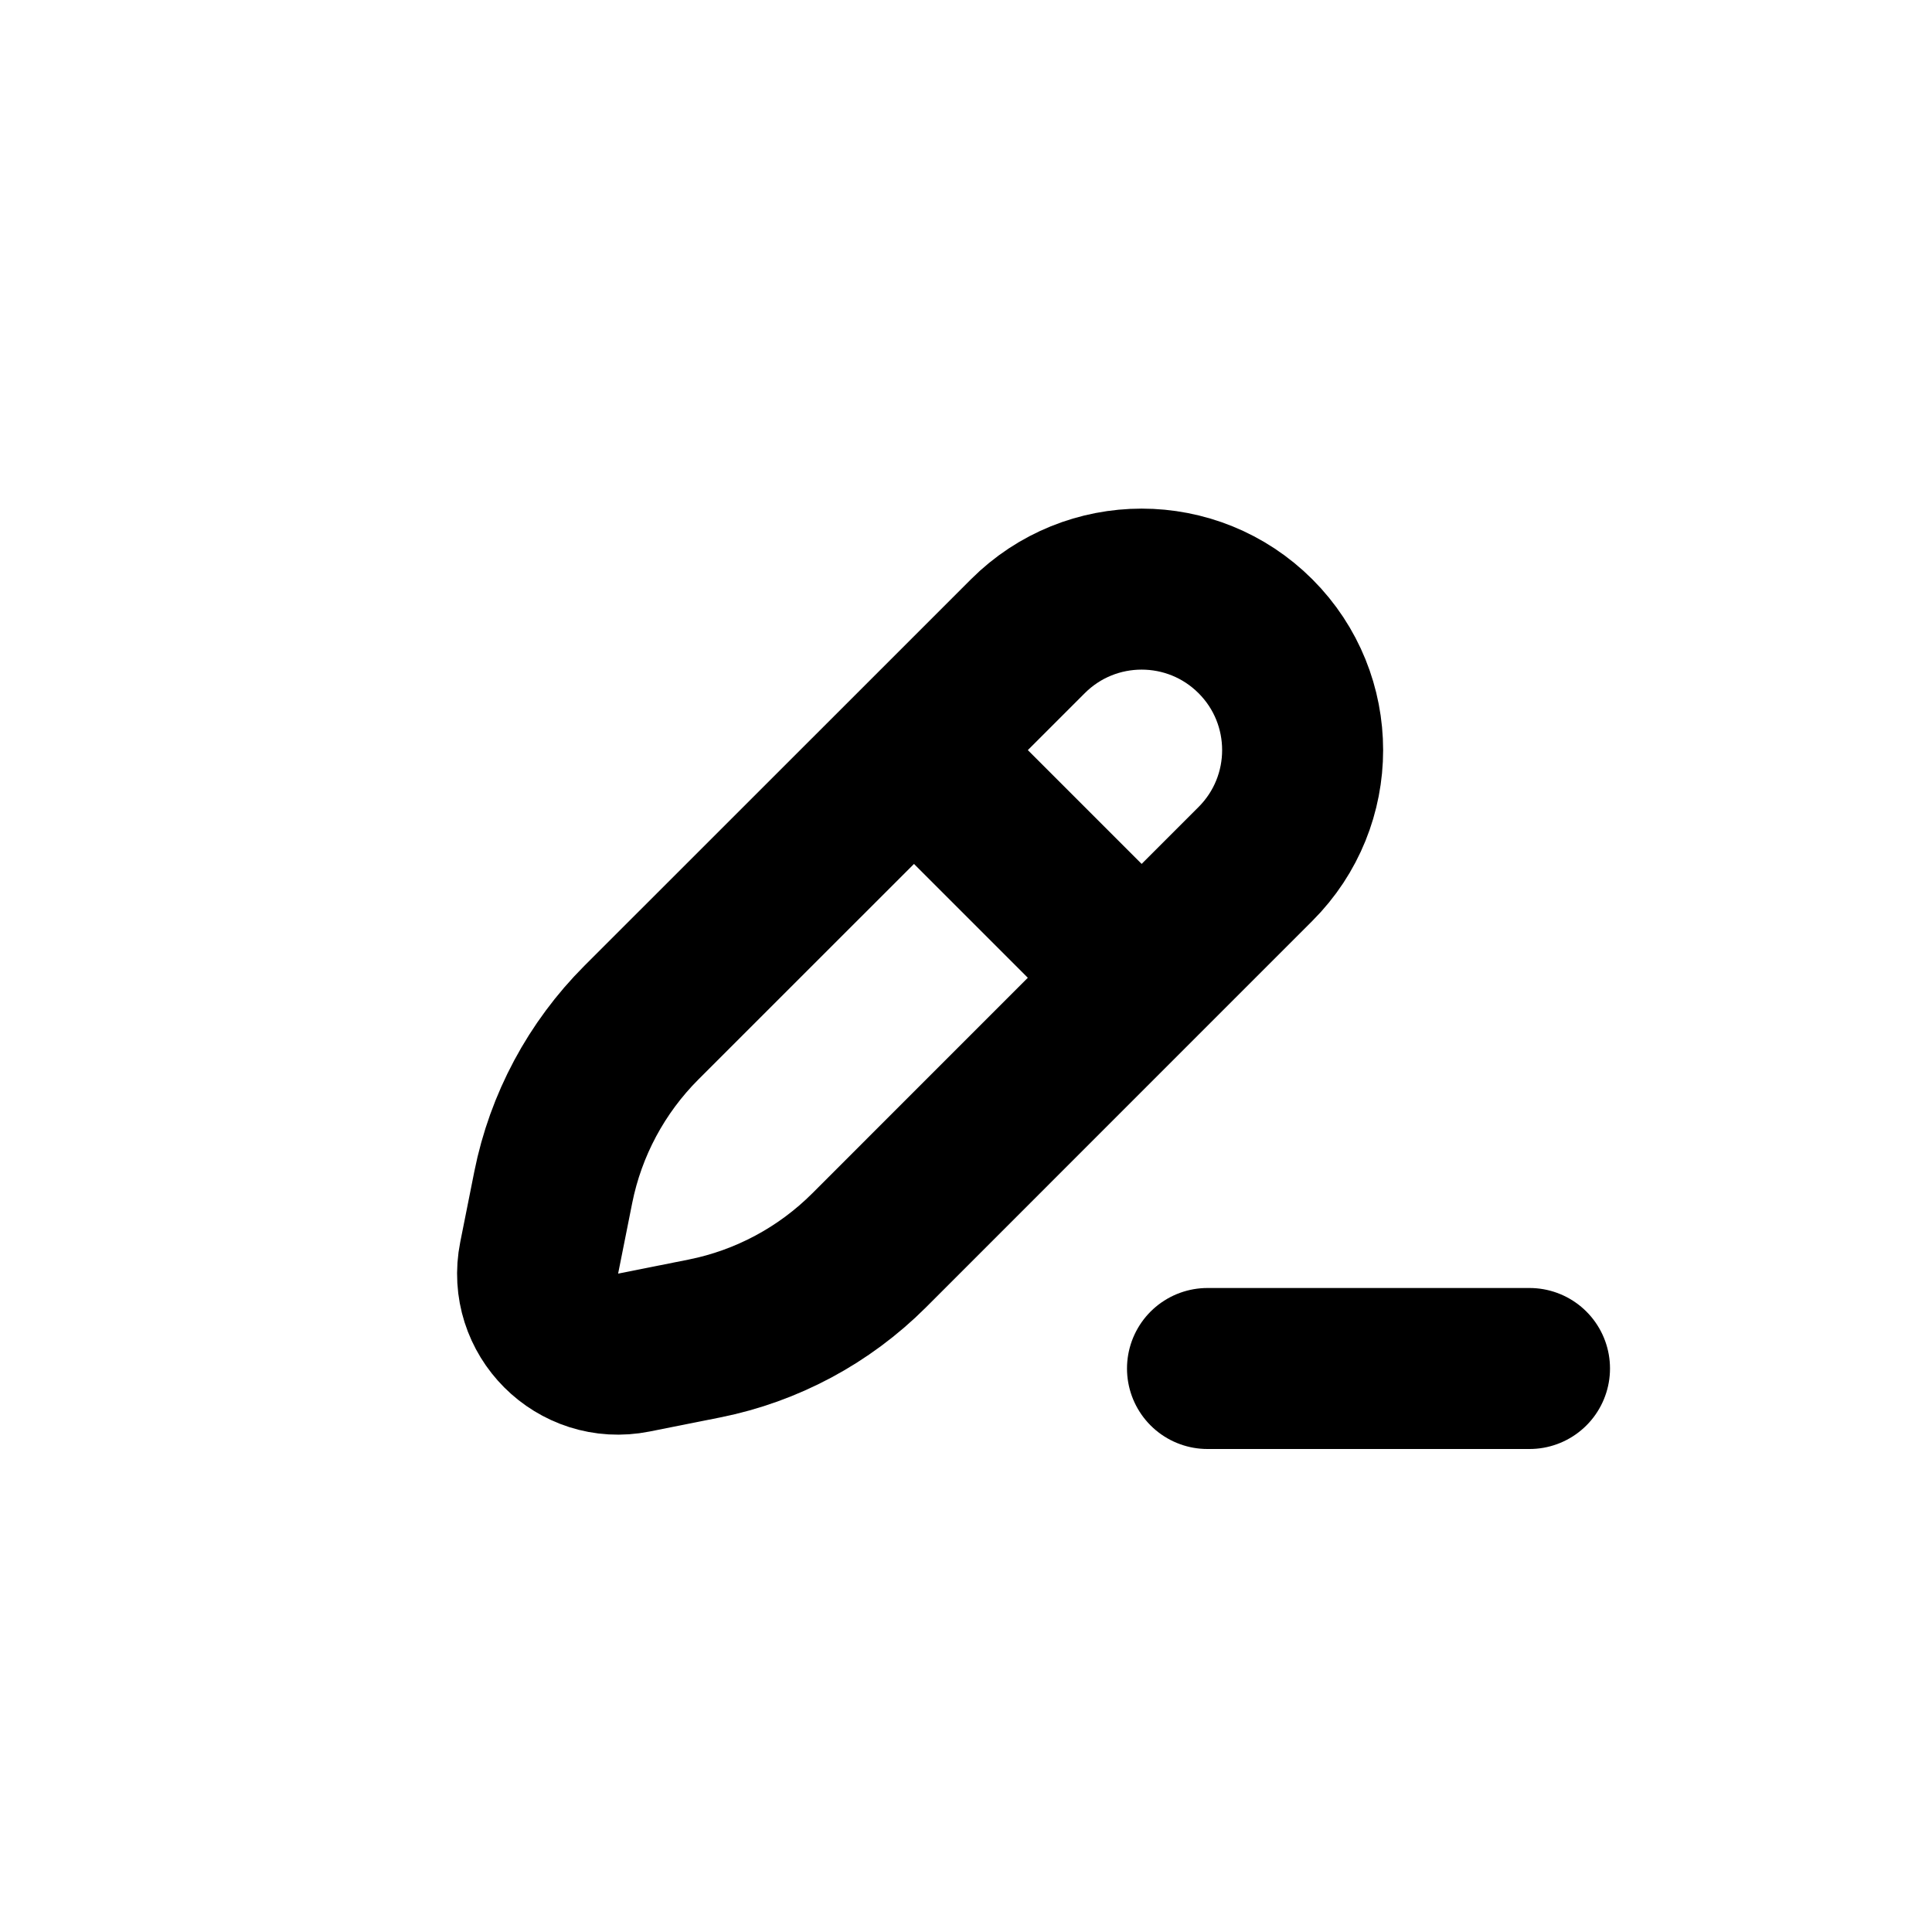
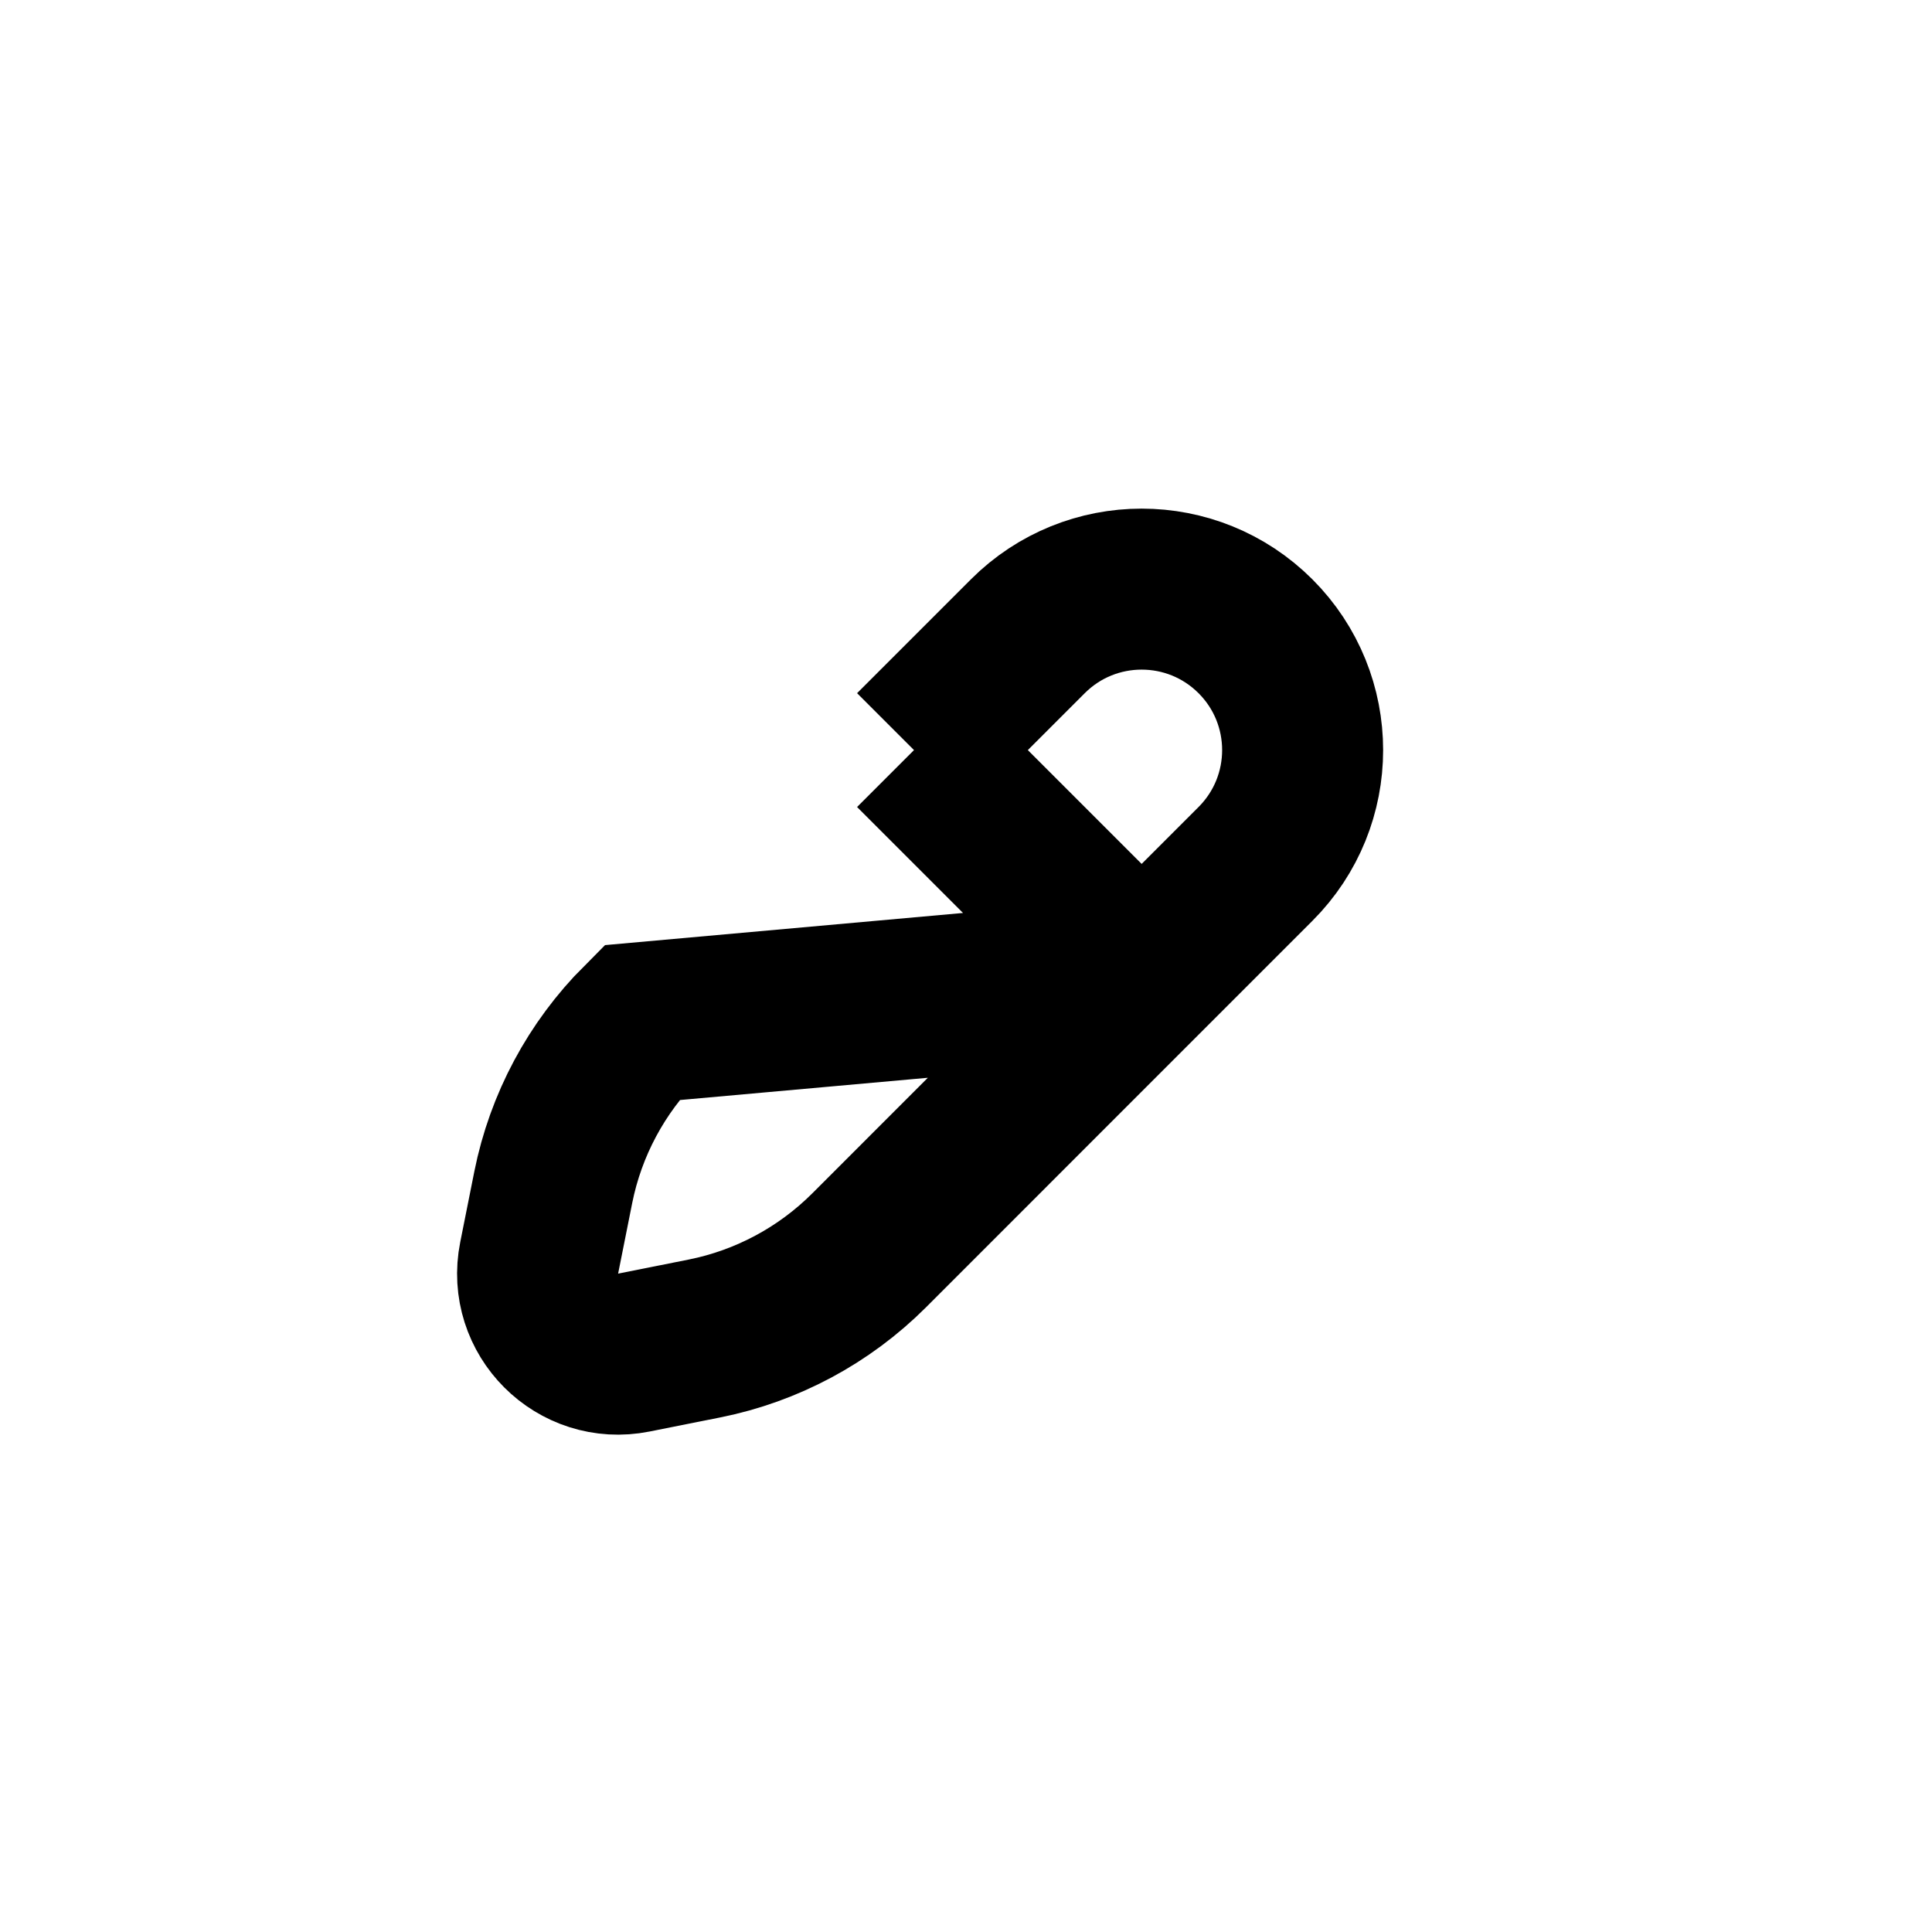
<svg xmlns="http://www.w3.org/2000/svg" width="24" height="24" fill="none" viewBox="0 0 24 24">
-   <path stroke="currentColor" stroke-width="2" d="M11.354 9.318L12.768 7.904C13.549 7.123 14.815 7.123 15.596 7.904C16.377 8.685 16.377 9.951 15.596 10.732L14.182 12.146M11.354 9.318L7.967 12.704C7.409 13.263 7.028 13.974 6.873 14.748L6.698 15.625C6.558 16.325 7.175 16.942 7.875 16.802L8.752 16.627C9.526 16.472 10.237 16.091 10.796 15.533L14.182 12.146M11.354 9.318L14.182 12.146" />
-   <line x1="15" x2="19" y1="17" y2="17" stroke="currentColor" stroke-linecap="round" stroke-width="2" />
+   <path stroke="currentColor" stroke-width="2" d="M11.354 9.318L12.768 7.904C13.549 7.123 14.815 7.123 15.596 7.904C16.377 8.685 16.377 9.951 15.596 10.732L14.182 12.146L7.967 12.704C7.409 13.263 7.028 13.974 6.873 14.748L6.698 15.625C6.558 16.325 7.175 16.942 7.875 16.802L8.752 16.627C9.526 16.472 10.237 16.091 10.796 15.533L14.182 12.146M11.354 9.318L14.182 12.146" />
</svg>